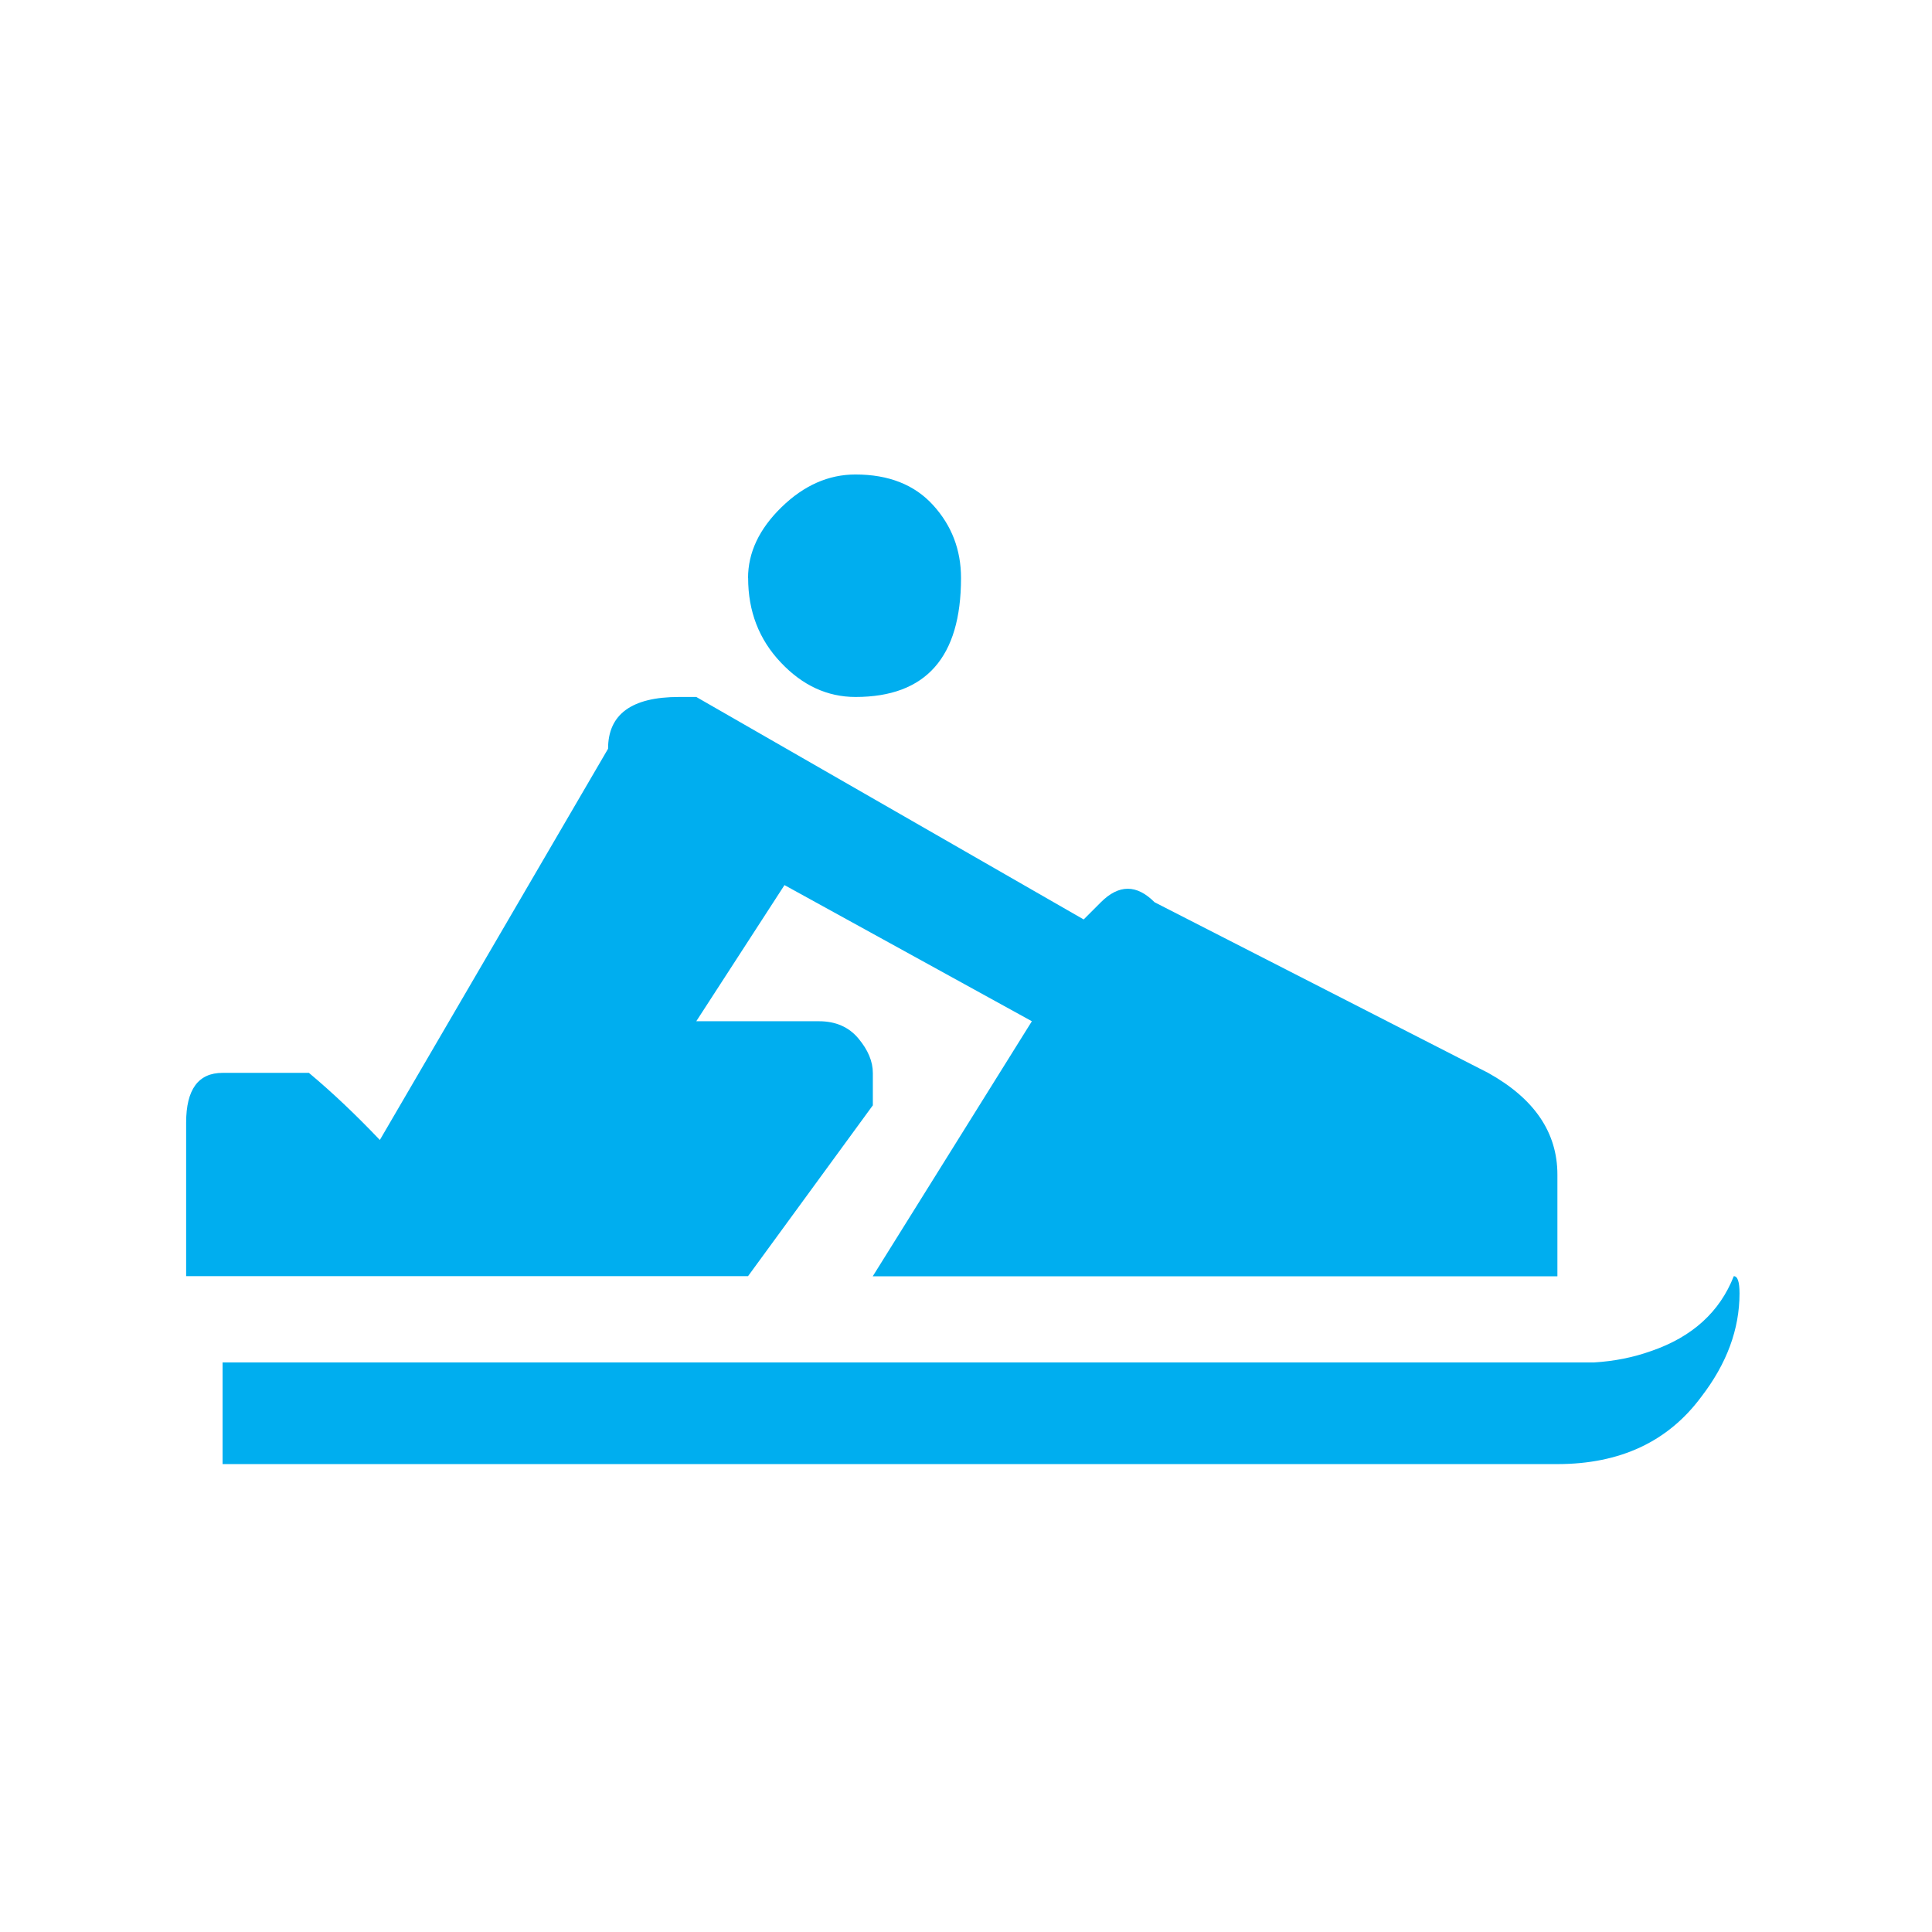
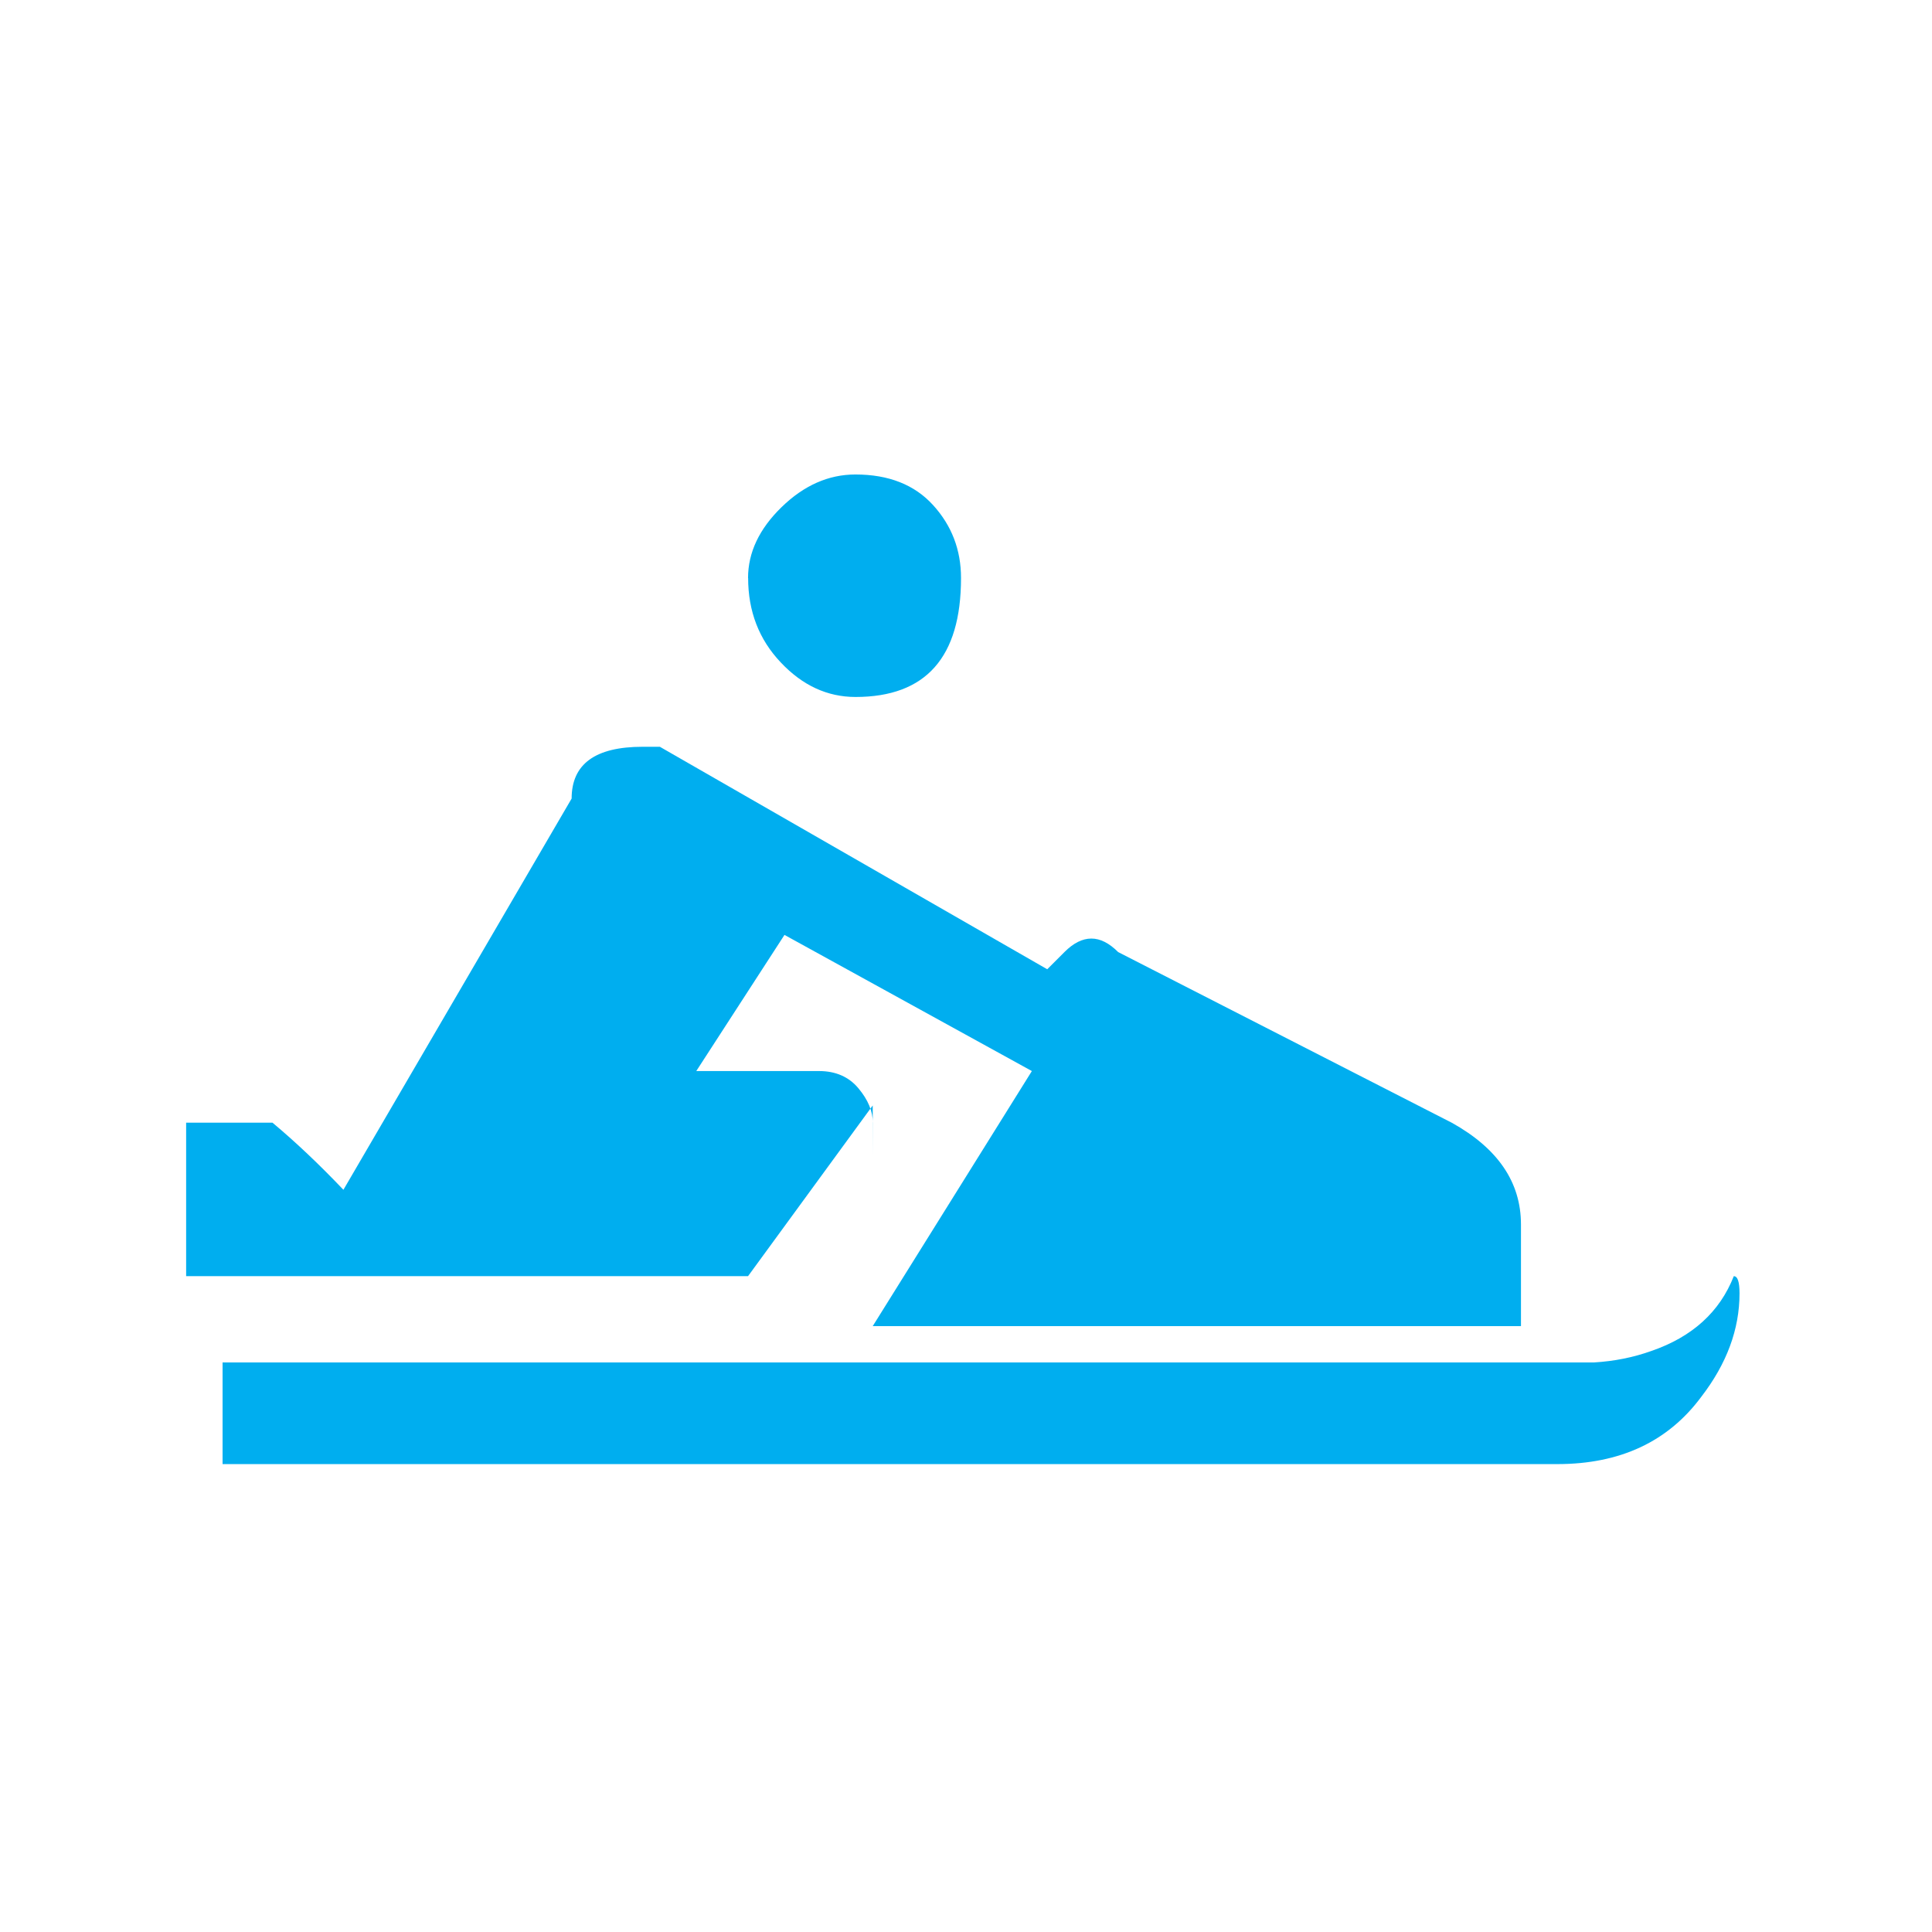
<svg xmlns="http://www.w3.org/2000/svg" viewBox="0 0 64 64">
-   <path fill="#00AEEF" d="M28.91 36.62l-4.13 5.654H6.166V37.19c0-1.1.402-1.65 1.207-1.65h2.86c.76.635 1.545 1.377 2.35 2.223l7.56-12.96c0-1.143.783-1.715 2.35-1.715h.573l12.832 7.37.572-.572c.295-.295.592-.445.89-.445.296 0 .59.15.888.448l11.055 5.655c1.524.85 2.288 1.97 2.288 3.368v3.368H28.91l5.272-8.45-8.195-4.51-2.922 4.51h4.066c.55 0 .988.19 1.306.572.318.38.477.76.477 1.143v1.08zM7.373 48.5v-3.367h45.425c.677-.04 1.312-.168 1.904-.38 1.355-.466 2.266-1.292 2.732-2.478.128 0 .19.19.19.57 0 1.187-.422 2.33-1.27 3.43-1.1 1.484-2.69 2.225-4.764 2.225H7.373zM24.78 19.15c0-.848.37-1.63 1.112-2.352.74-.72 1.556-1.08 2.446-1.08 1.1 0 1.96.34 2.573 1.016.617.678.924 1.483.924 2.414 0 2.627-1.165 3.94-3.494 3.94-.933 0-1.76-.382-2.478-1.145-.72-.76-1.08-1.692-1.08-2.794z" />
+   <path fill="#00AEEF" d="M28.91 36.62l-4.13 5.654H6.166V37.19h2.86c.76.635 1.545 1.377 2.35 2.223l7.56-12.96c0-1.143.783-1.715 2.35-1.715h.573l12.832 7.37.572-.572c.295-.295.592-.445.89-.445.296 0 .59.15.888.448l11.055 5.655c1.524.85 2.288 1.97 2.288 3.368v3.368H28.91l5.272-8.45-8.195-4.51-2.922 4.51h4.066c.55 0 .988.19 1.306.572.318.38.477.76.477 1.143v1.08zM7.373 48.5v-3.367h45.425c.677-.04 1.312-.168 1.904-.38 1.355-.466 2.266-1.292 2.732-2.478.128 0 .19.19.19.57 0 1.187-.422 2.33-1.27 3.43-1.1 1.484-2.69 2.225-4.764 2.225H7.373zM24.78 19.15c0-.848.37-1.63 1.112-2.352.74-.72 1.556-1.08 2.446-1.08 1.1 0 1.96.34 2.573 1.016.617.678.924 1.483.924 2.414 0 2.627-1.165 3.94-3.494 3.94-.933 0-1.76-.382-2.478-1.145-.72-.76-1.08-1.692-1.08-2.794z" />
</svg>